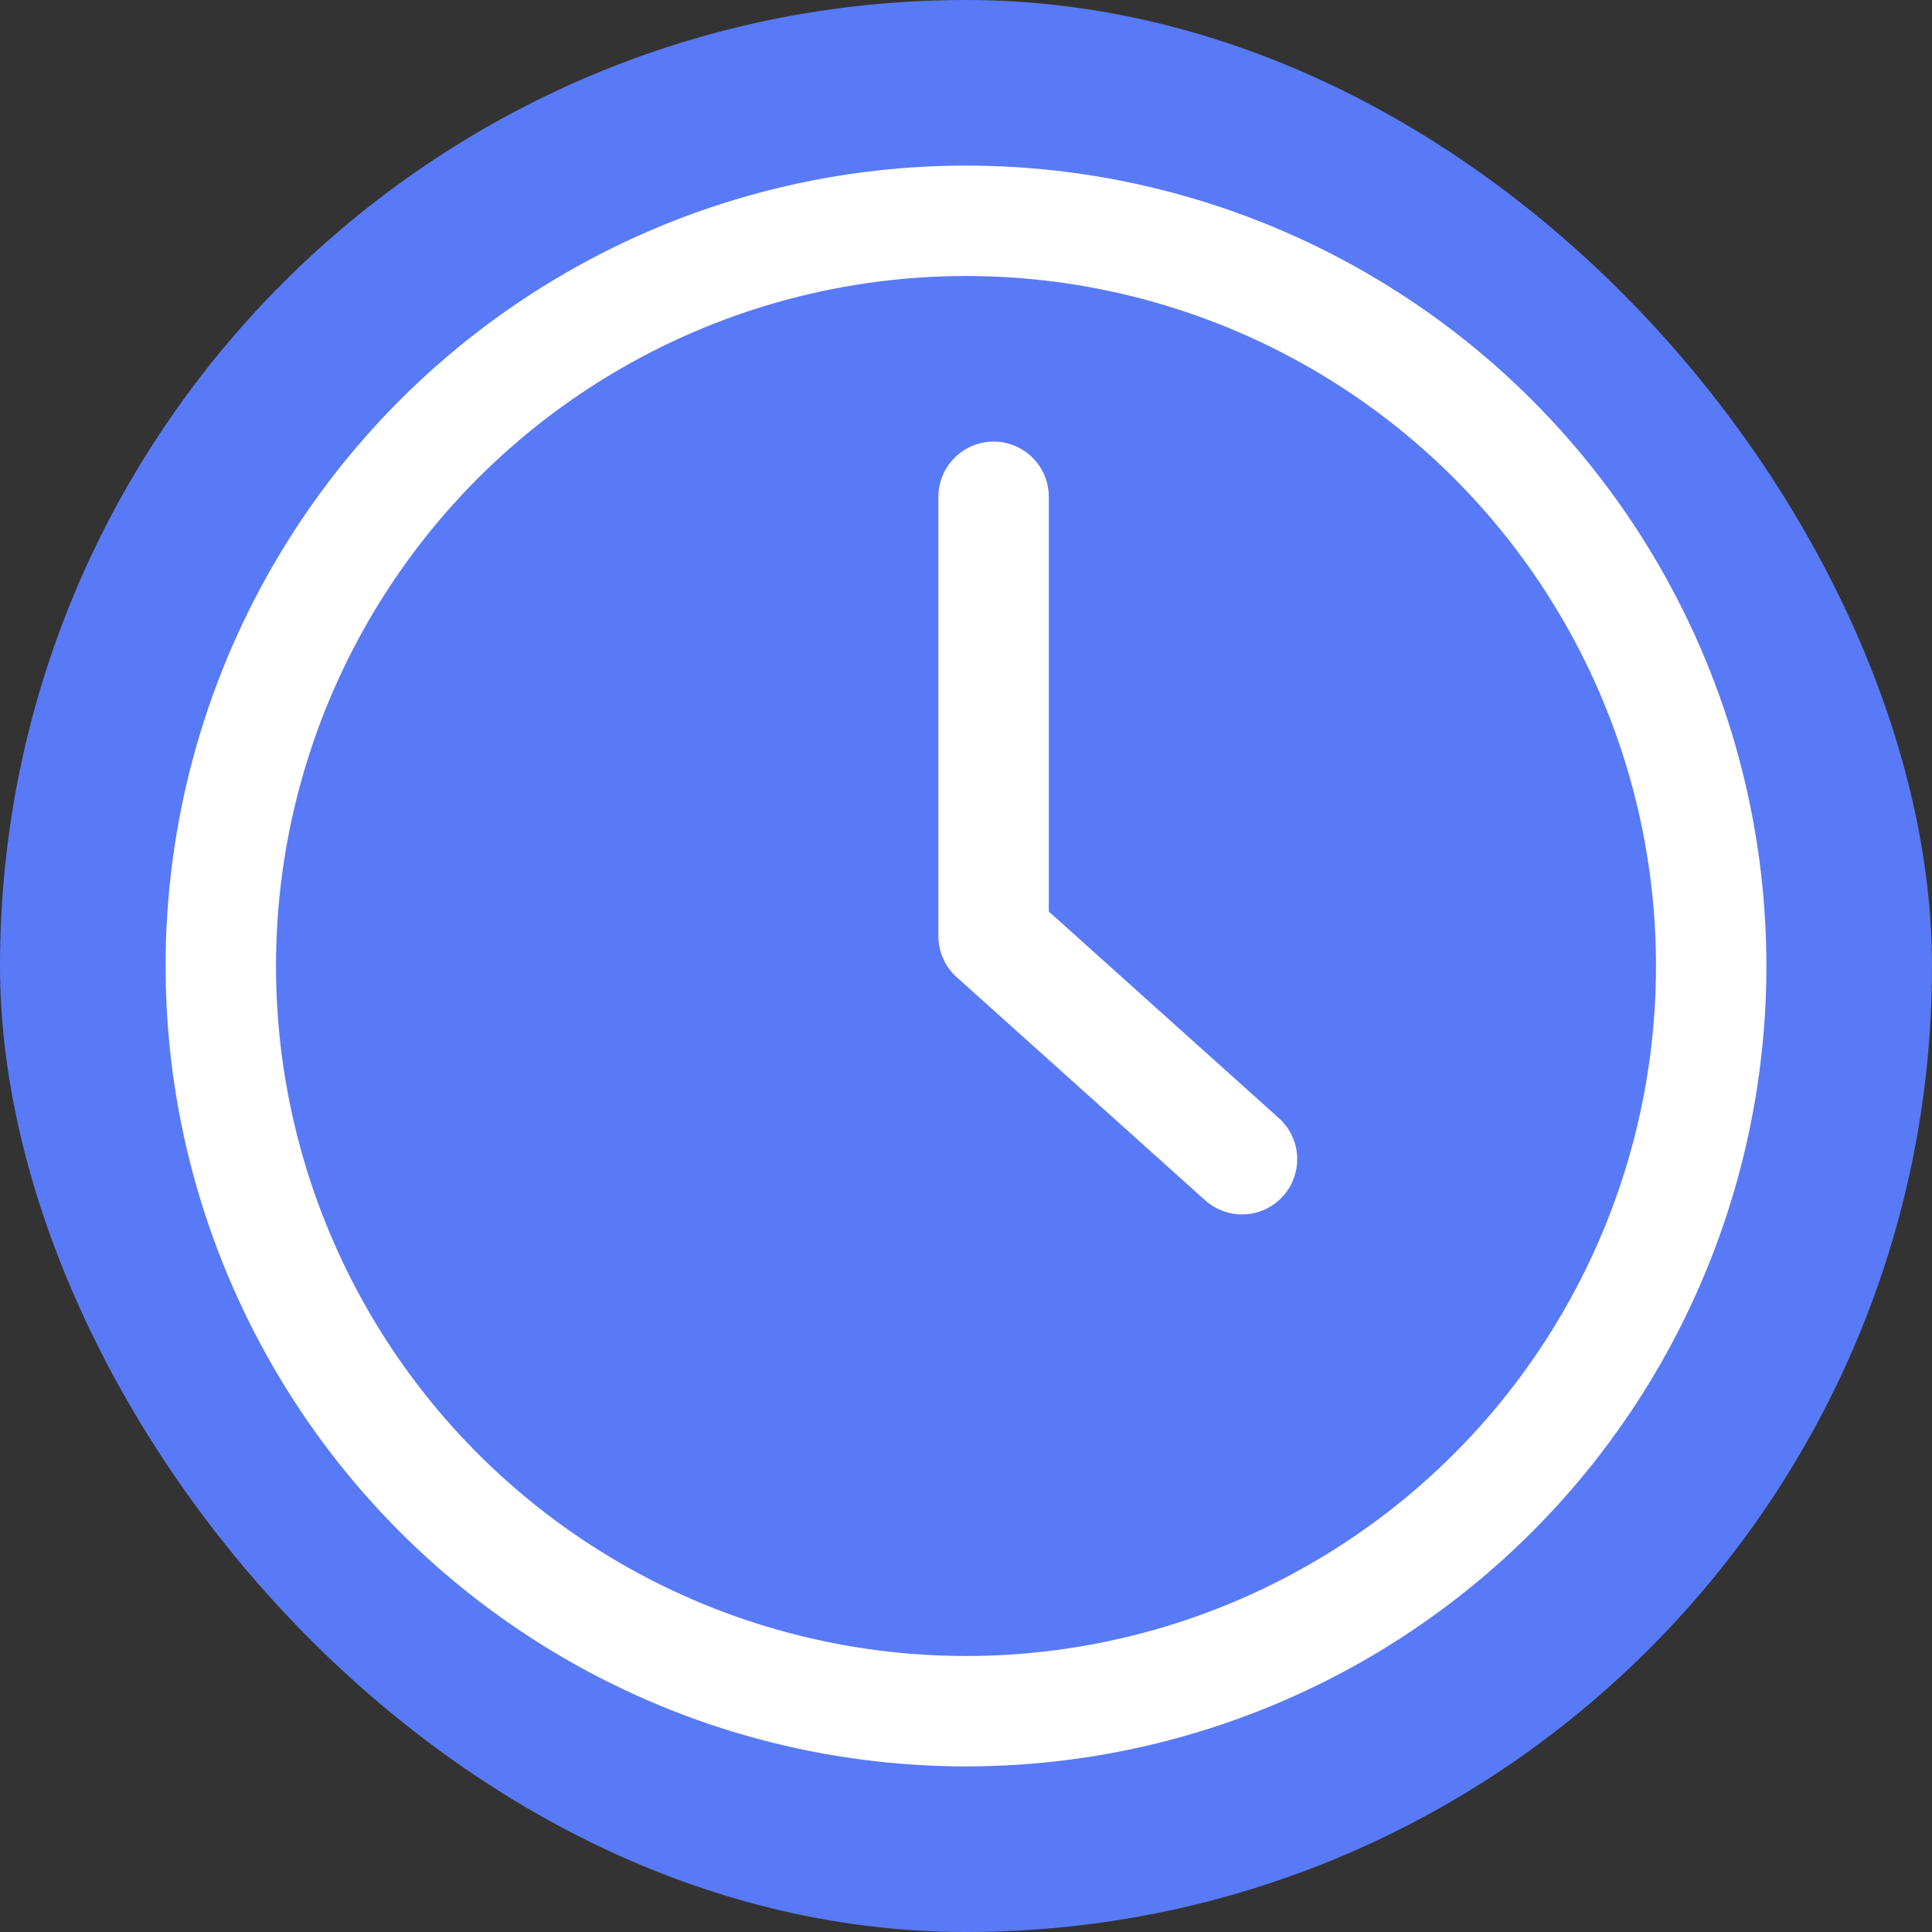
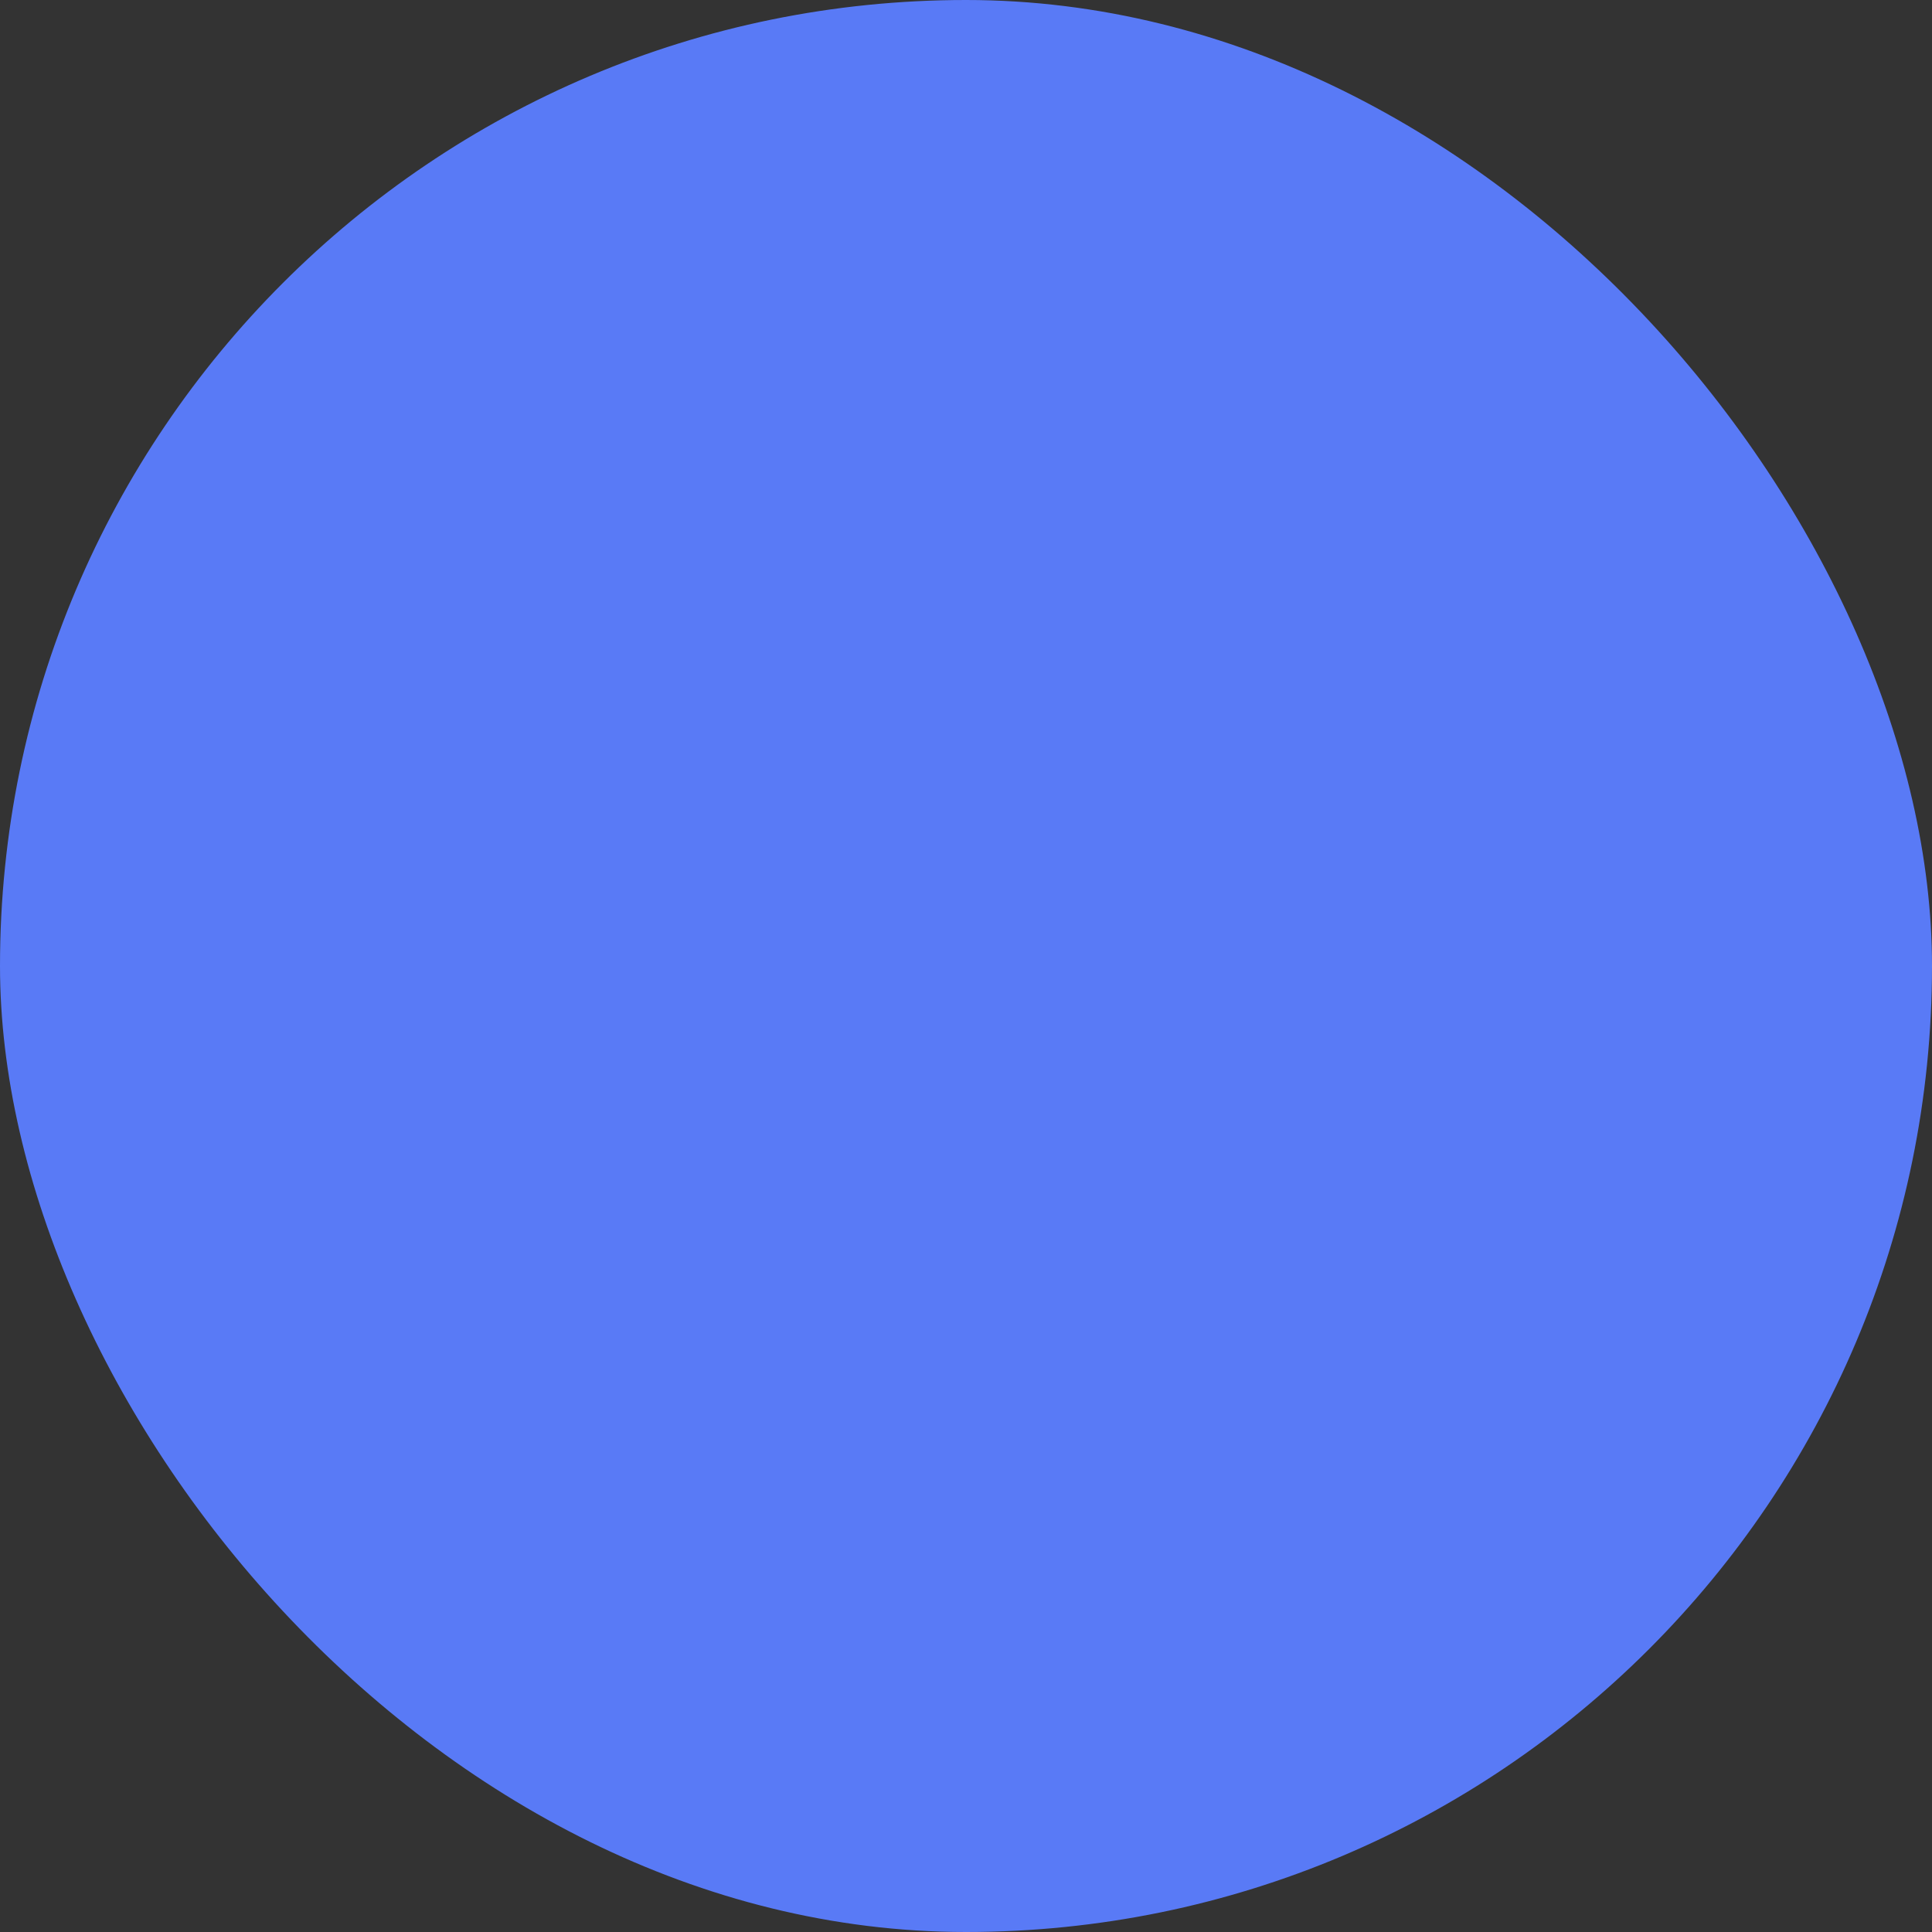
<svg xmlns="http://www.w3.org/2000/svg" width="70" height="70" viewBox="0 0 70 70" fill="none">
  <rect x="0" y="0" width="70" height="70" fill="#333333" stroke="none" />
  <rect width="70" height="70" rx="35" fill="#597AF6" />
-   <circle cx="35" cy="35" r="27" stroke="white" stroke-width="4" />
-   <path d="M36 18V33.918L45 42" stroke="white" stroke-width="4" stroke-linecap="round" stroke-linejoin="round" />
</svg>